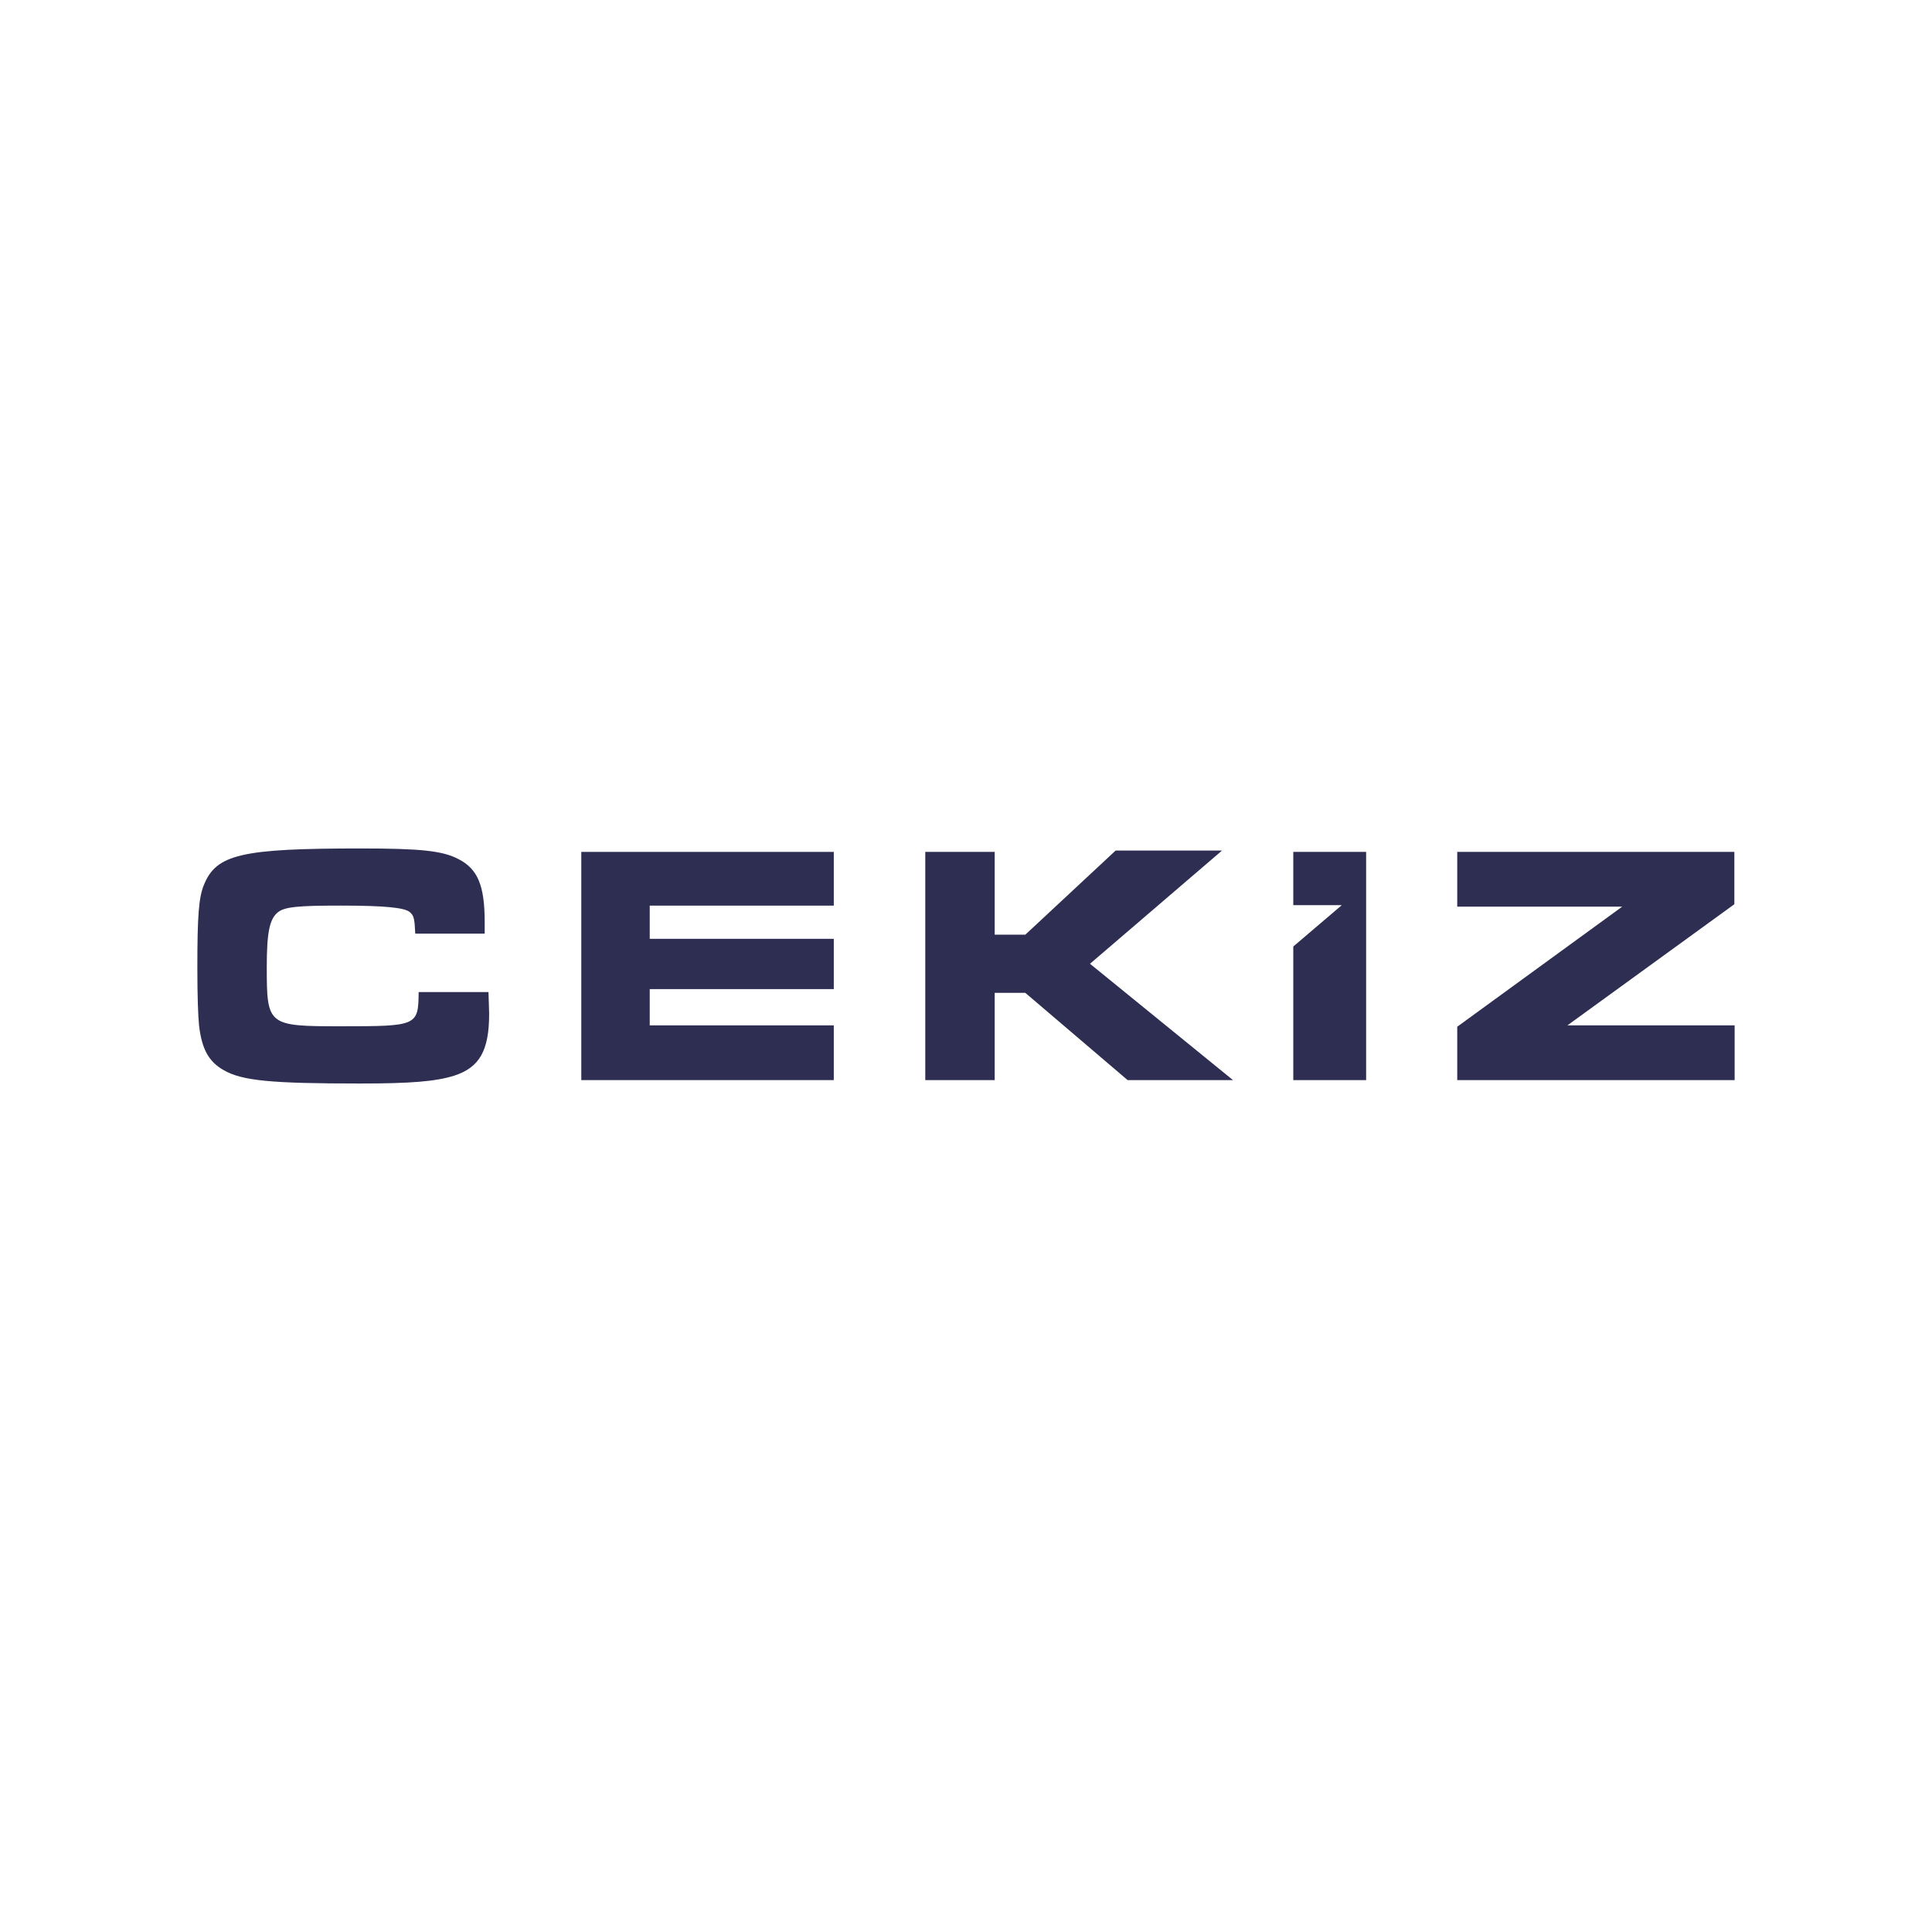
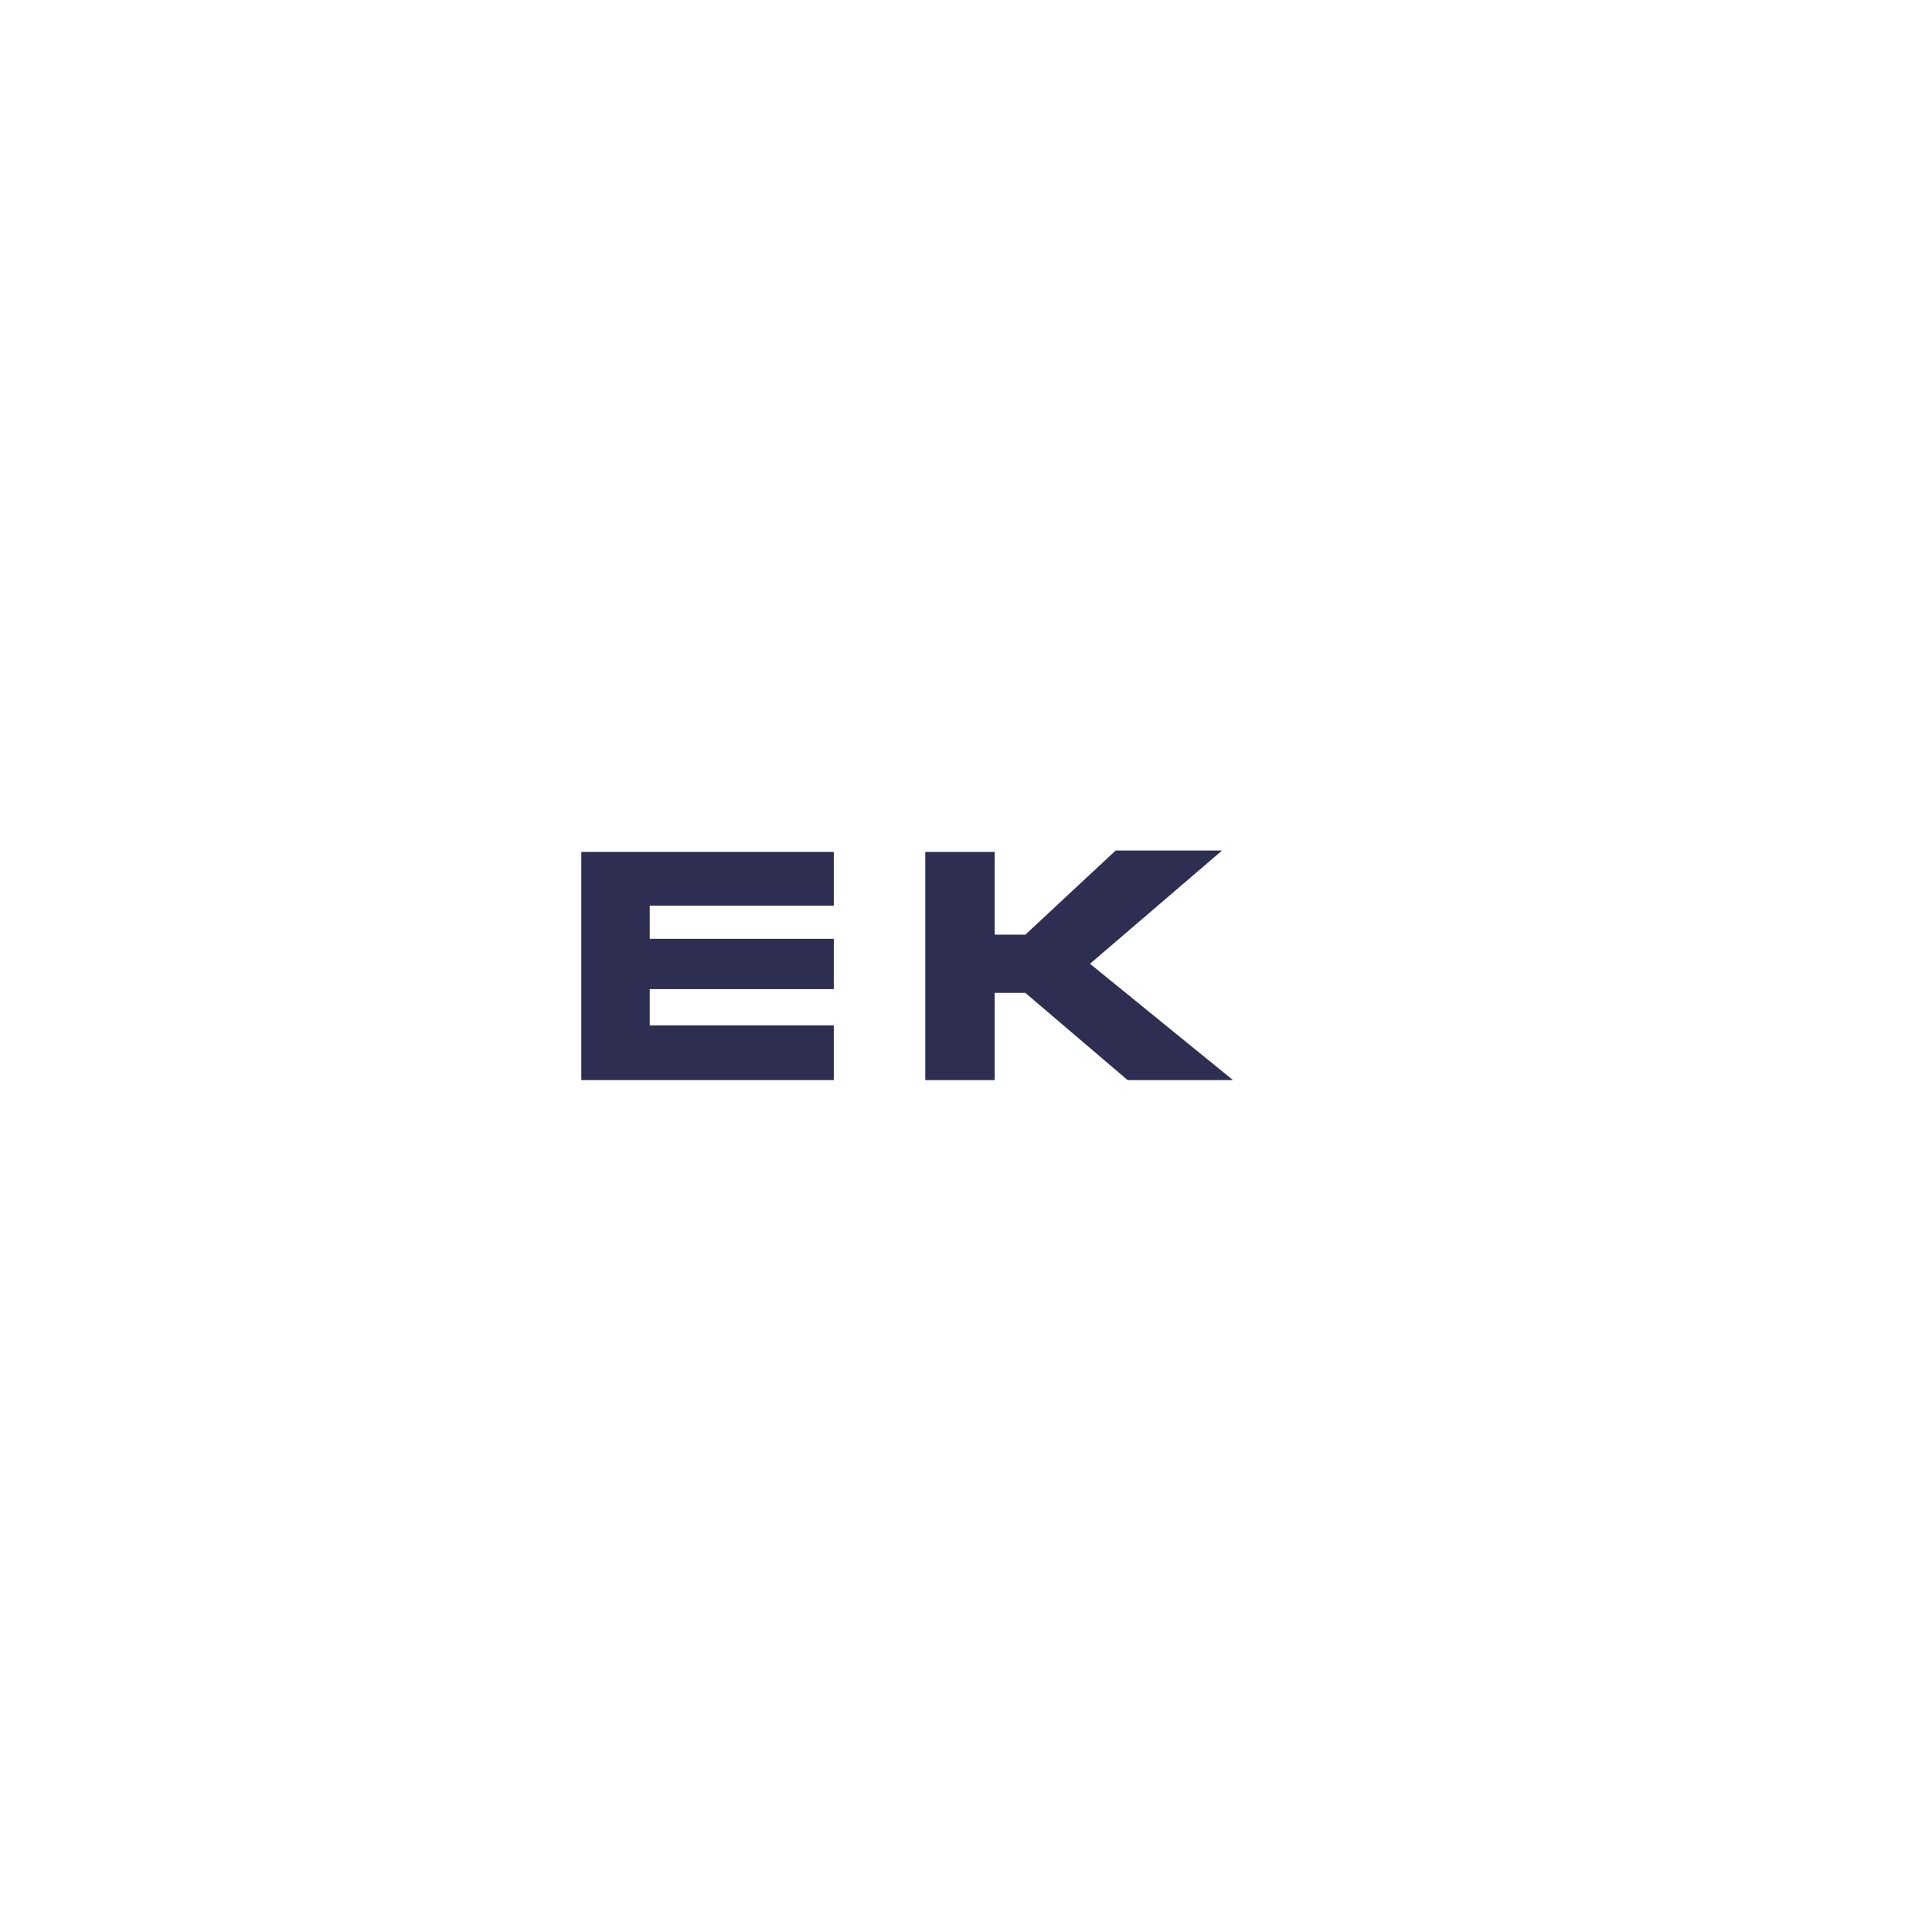
<svg xmlns="http://www.w3.org/2000/svg" xml:space="preserve" width="49.669mm" height="49.669mm" version="1.1" style="shape-rendering:geometricPrecision; text-rendering:geometricPrecision; image-rendering:optimizeQuality; fill-rule:evenodd; clip-rule:evenodd" viewBox="0 0 550.55 550.55">
  <defs>
    <style type="text/css">
   
    .fil0 {fill:none}
    .fil1 {fill:#2D2E51;fill-rule:nonzero}
   
  </style>
  </defs>
  <g id="Katman_x0020_1">
    <rect class="fil0" width="550.55" height="550.55" />
    <g id="_2227052707712">
      <g id="_1901820839280">
-         <path class="fil1" d="M139.2 282.74c0.1,3.71 0.19,5.16 0.19,6.13 0,10.53 -2.74,15.31 -9.94,17.65 -5.27,1.66 -12.39,2.24 -26.8,2.24 -25.45,0 -33.63,-0.78 -38.9,-3.8 -4.3,-2.44 -6.24,-6.05 -7.02,-12.68 -0.29,-2.93 -0.49,-8.28 -0.49,-16.58 0,-14.52 0.38,-19.89 1.85,-23.49 3.52,-8.77 10.62,-10.43 44.65,-10.43 17.36,0 23.39,0.68 27.88,3.02 5.56,2.82 7.5,7.6 7.5,18.04l0 3.22 -19.79 0c-0.19,-4.3 -0.38,-5.16 -1.56,-6.15 -1.46,-1.27 -7.21,-1.85 -19.7,-1.85 -12.39,0 -15.99,0.38 -17.93,1.94 -2.34,1.94 -3.12,5.75 -3.12,15.59 0,16.67 0.29,16.86 21.15,16.86 21.74,0 22.04,-0.1 22.13,-9.75l19.89 0 -0 0.05z" />
        <polygon class="fil1" points="237.6,242.76 237.6,258.07 185.15,258.07 185.15,267.53 237.6,267.53 237.6,281.86 185.15,281.86 185.15,292.19 237.6,292.19 237.6,307.79 165.65,307.79 165.65,242.76 " />
        <polygon class="fil1" points="283.45,242.76 283.45,266.35 292.18,266.35 317.92,242.37 348.24,242.37 310.61,274.64 351.36,307.79 321.33,307.79 292.18,282.93 283.45,282.93 283.45,307.79 263.67,307.79 263.67,242.76 " />
-         <polygon class="fil1" points="368.54,242.76 368.54,257.94 382.36,257.94 368.54,269.72 368.54,307.79 389.3,307.79 389.3,242.76 " />
-         <polygon class="fil1" points="494.23,242.76 494.23,257.67 446.66,292.19 494.31,292.19 494.31,307.79 415.26,307.79 415.26,292.58 462.27,258.36 415.26,258.36 415.26,242.76 " />
      </g>
    </g>
  </g>
</svg>